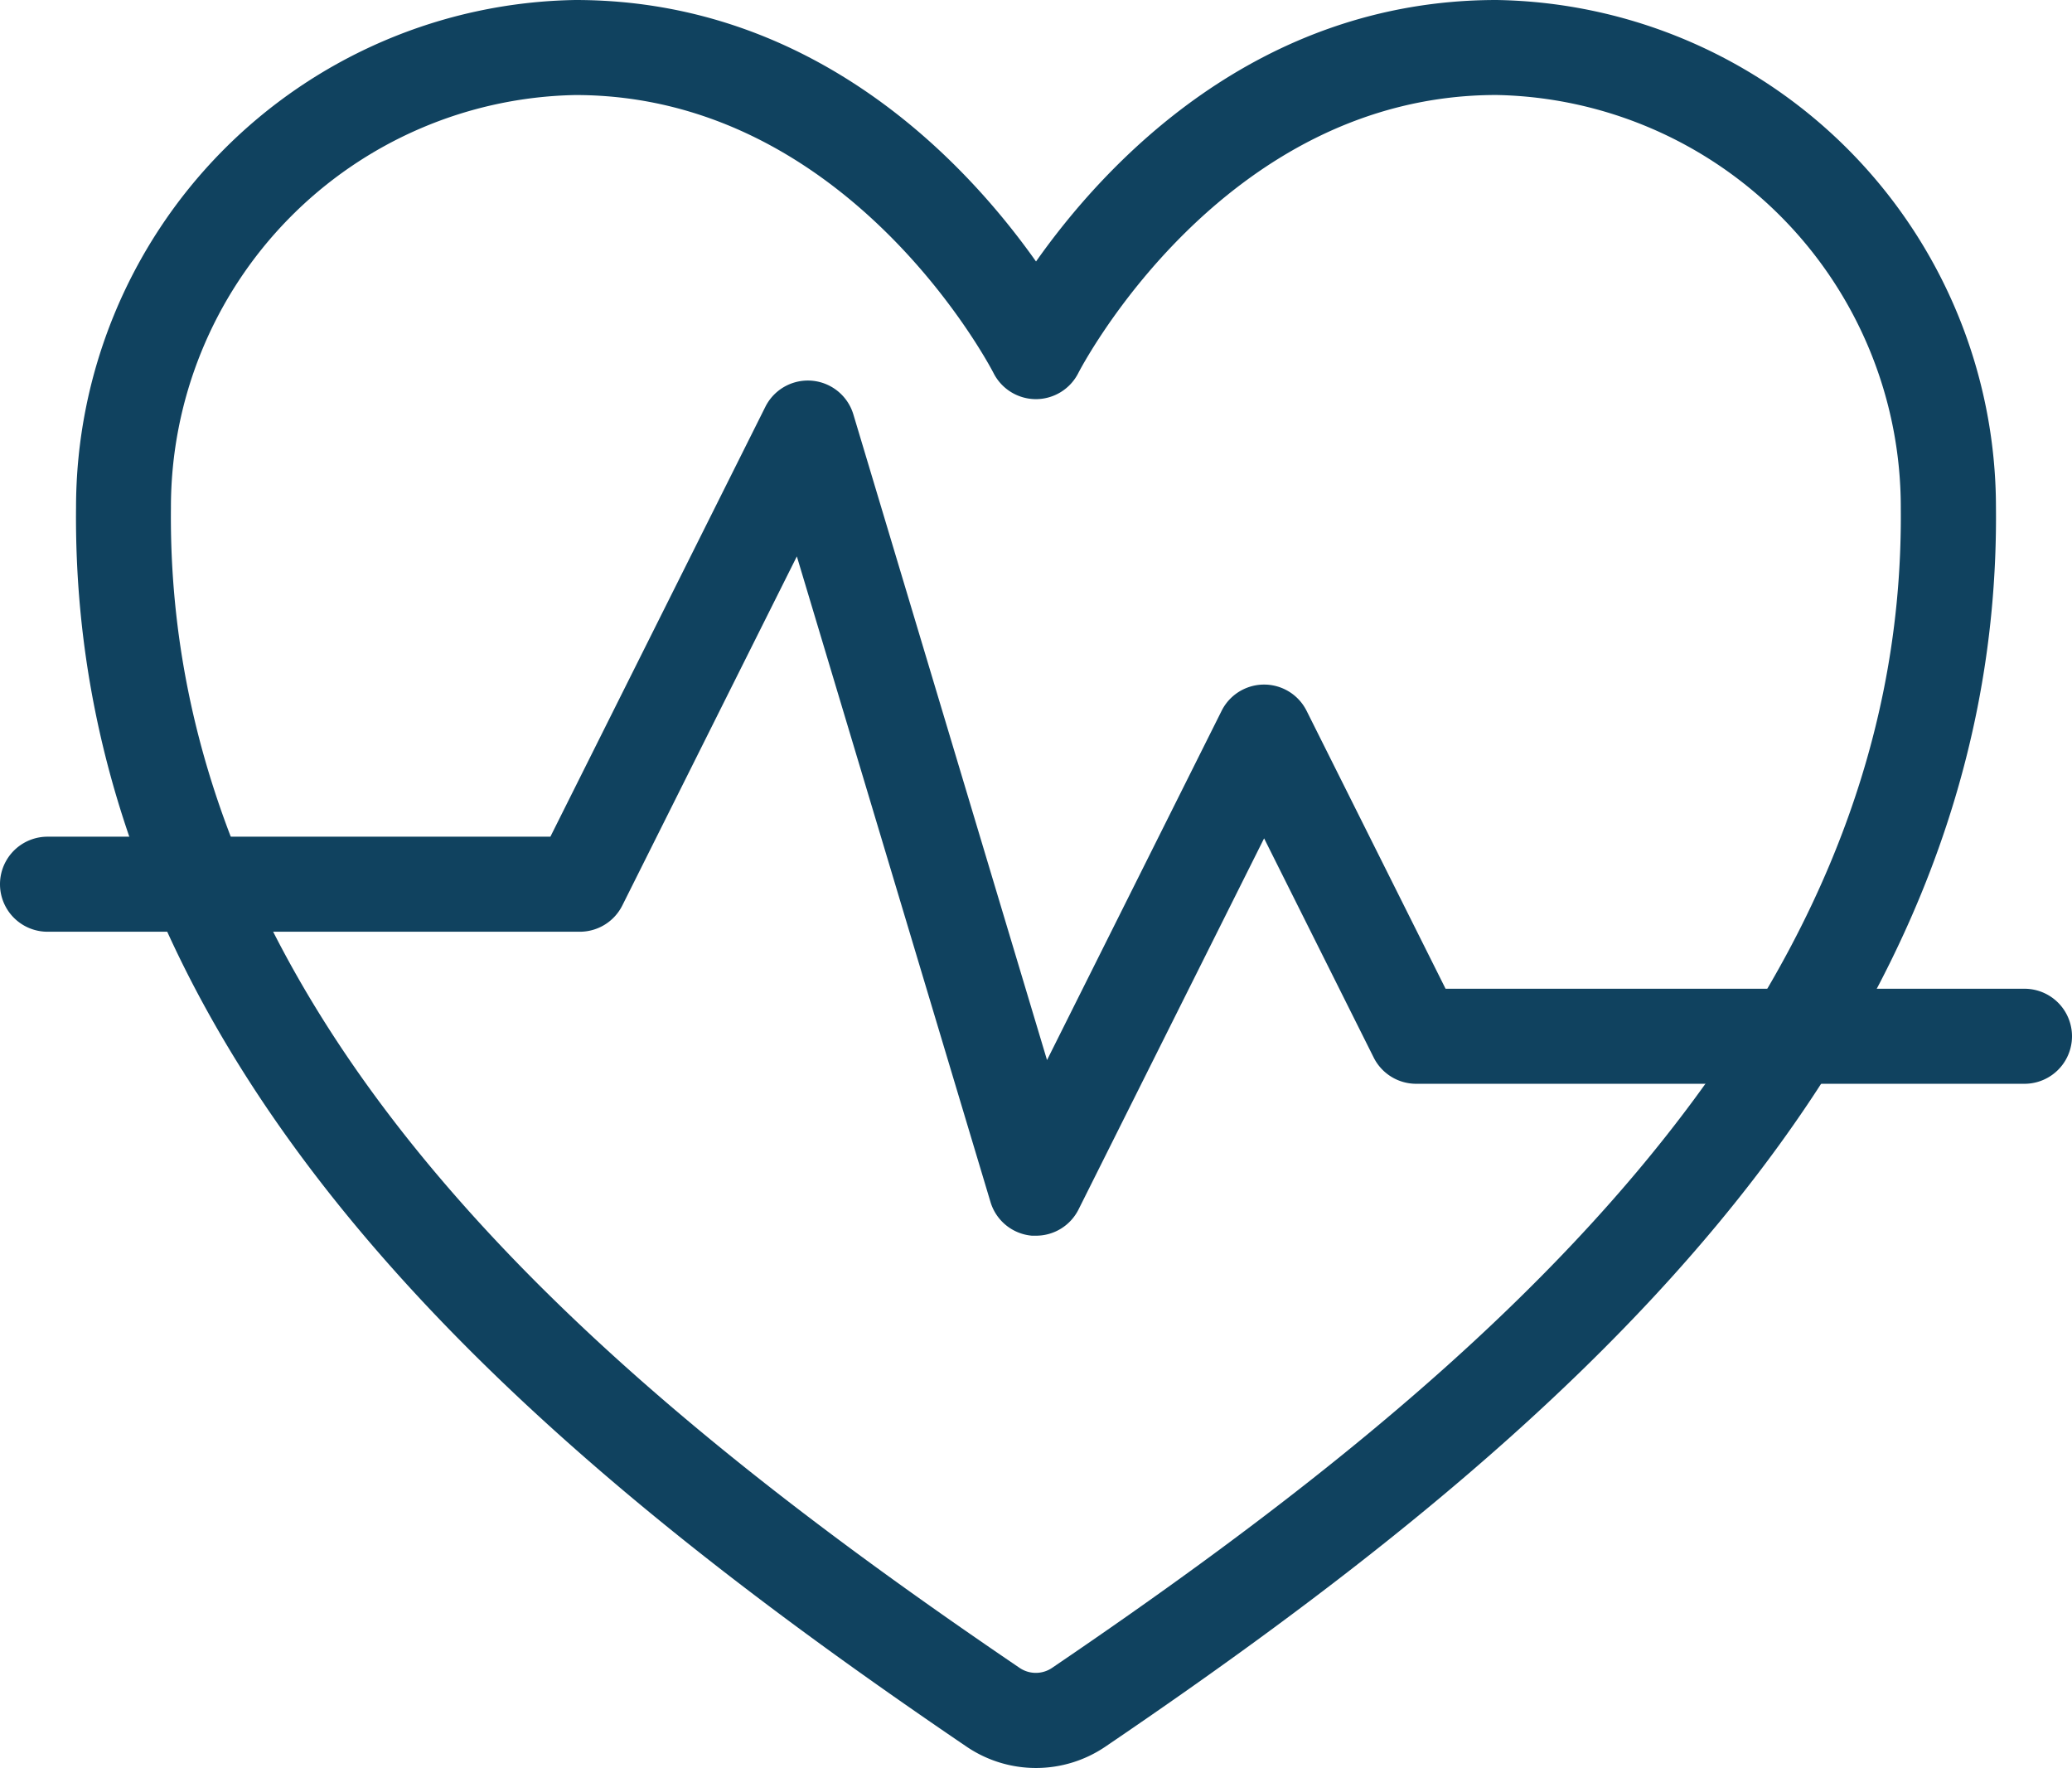
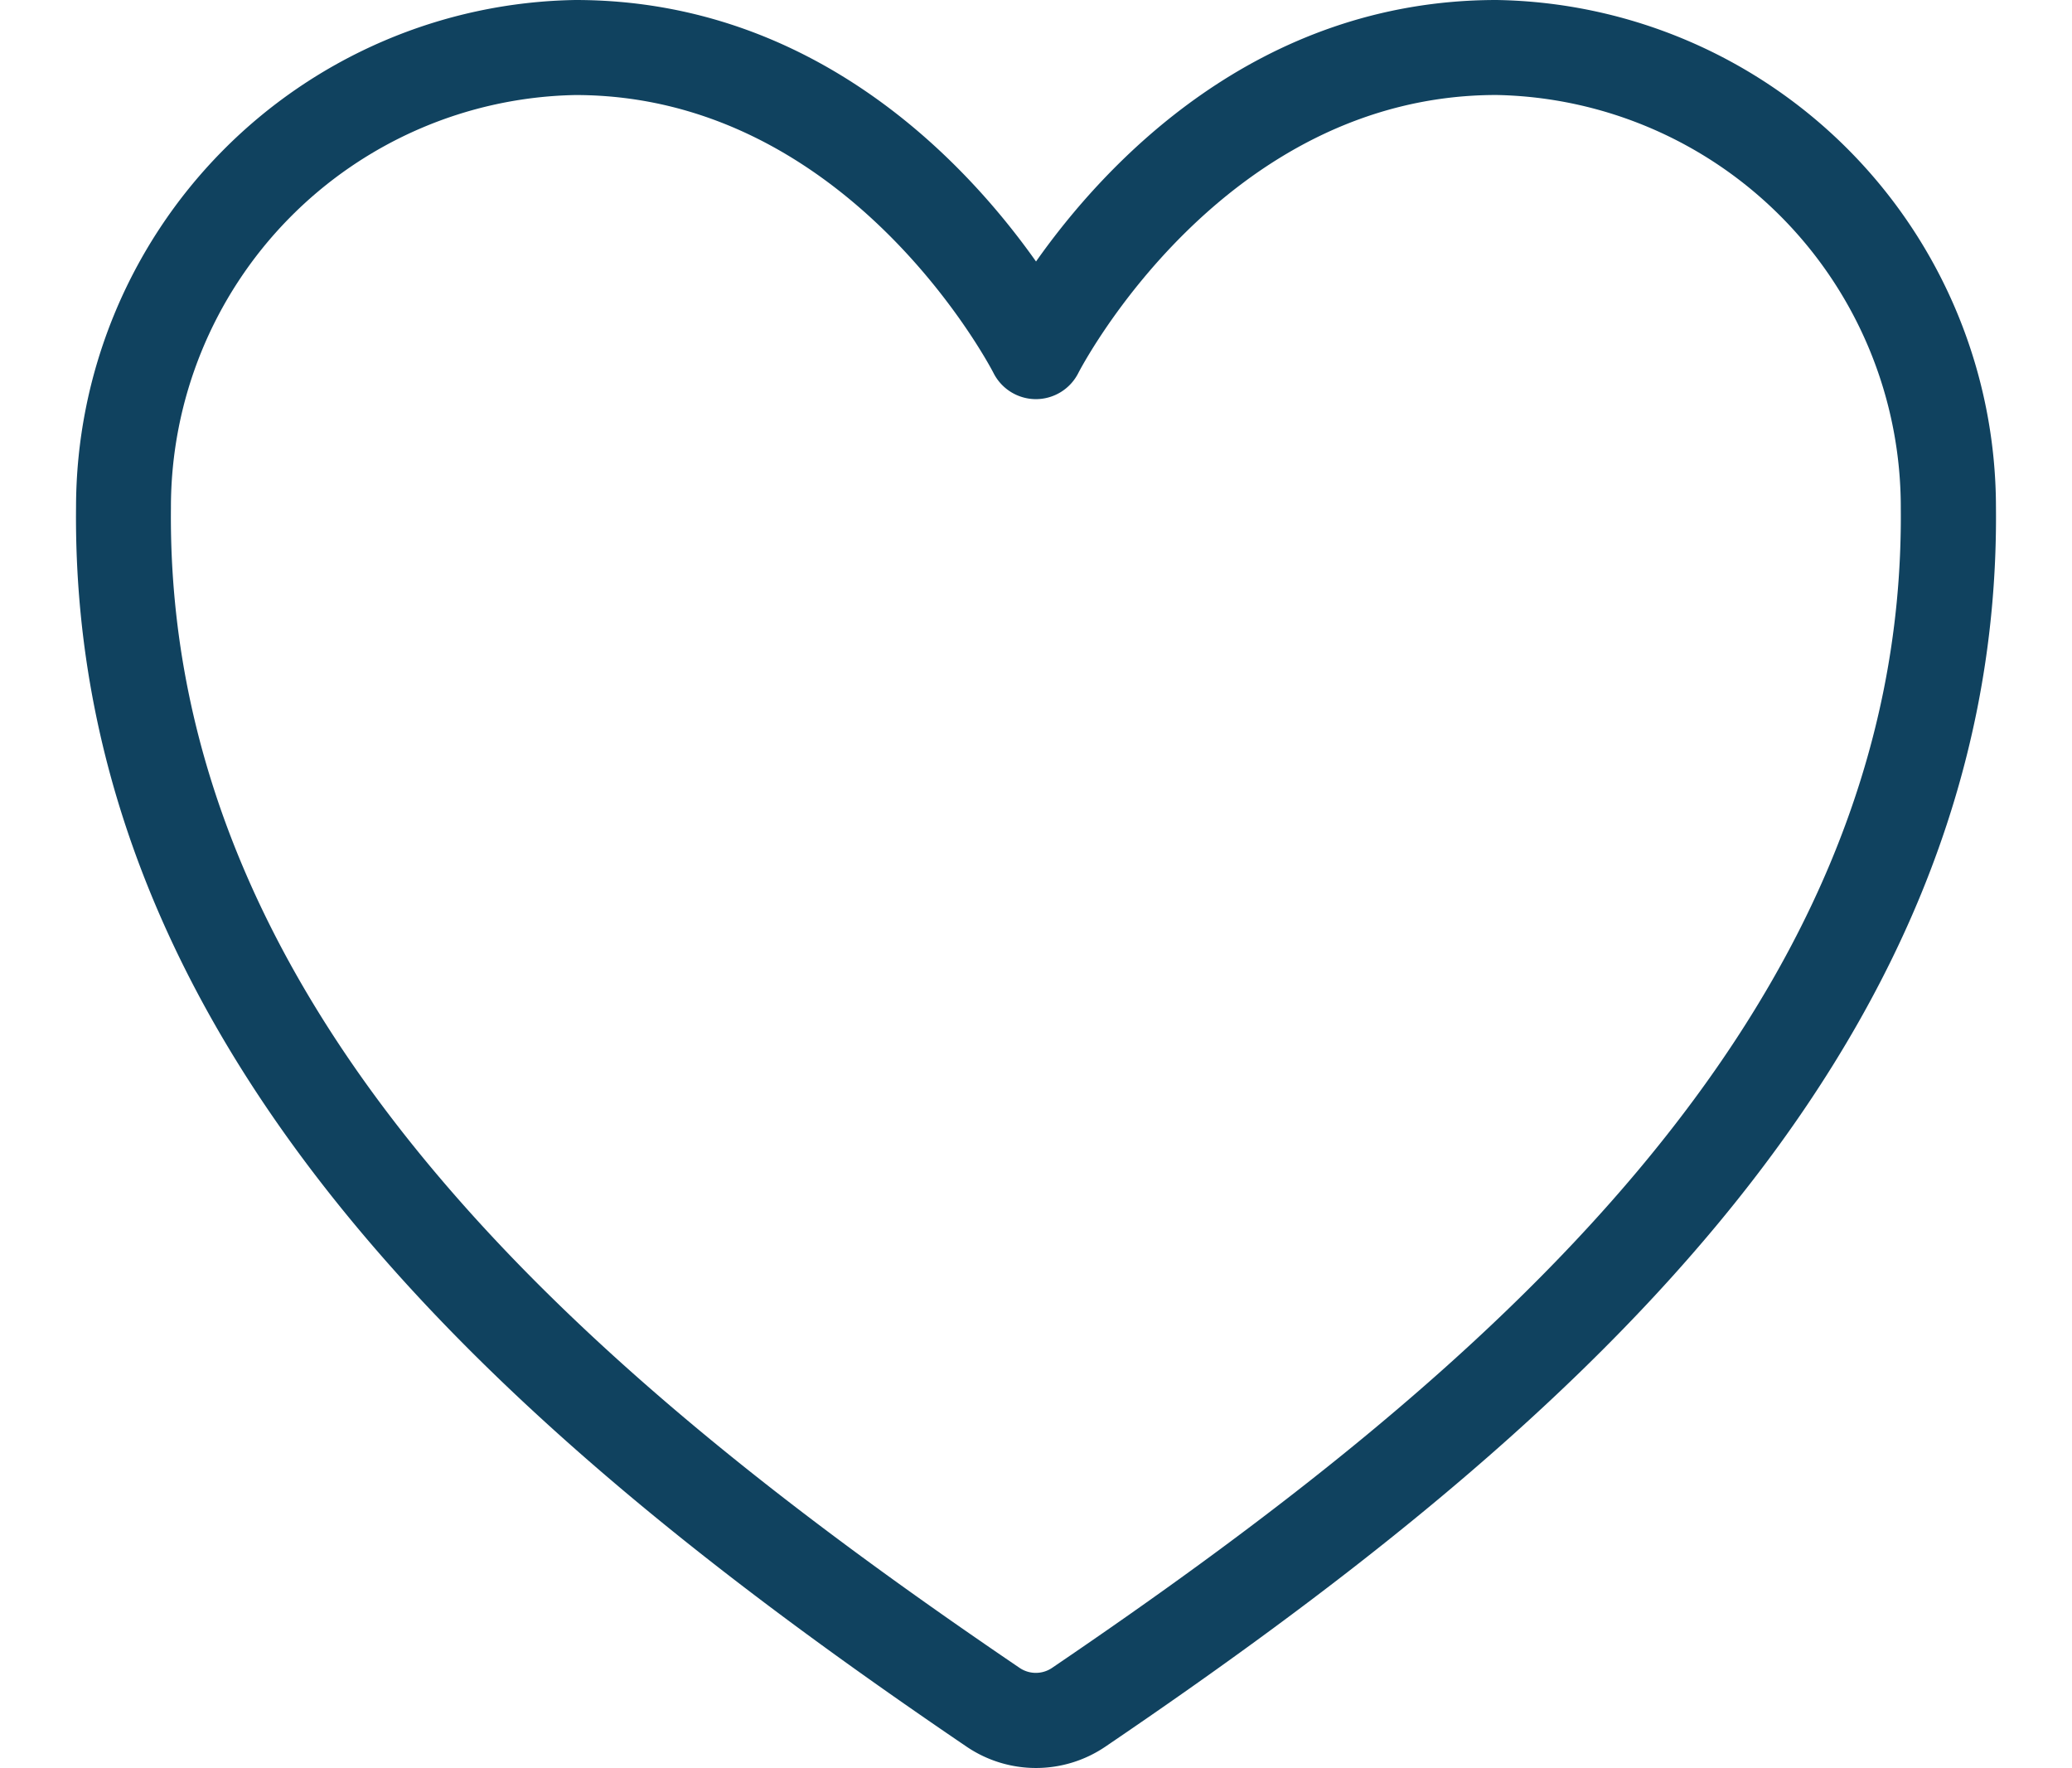
<svg xmlns="http://www.w3.org/2000/svg" width="43.869" height="37.429" viewBox="0 0 43.869 37.429">
  <g id="fitness-outline" transform="translate(0)">
    <path id="Tracé_2289" data-name="Tracé 2289" d="M64.564,70c5.095,0,8.3,3.482,9.752,5.536C75.764,73.482,78.972,70,84.067,70A10.747,10.747,0,0,1,94.64,80.736c.117,11.766-9.465,19.867-18.854,26.24a2.616,2.616,0,0,1-2.942,0C63.455,100.6,53.872,92.5,53.991,80.737A10.747,10.747,0,0,1,64.564,70Zm9.752,8.45a1.008,1.008,0,0,1-.9-.553c-.03-.059-3.039-5.885-8.853-5.885A8.728,8.728,0,0,0,56,80.757c-.109,10.815,9.024,18.482,17.972,24.555a.612.612,0,0,0,.68,0c8.948-6.074,18.08-13.741,17.973-24.556a8.728,8.728,0,0,0-8.56-8.745c-5.814,0-8.823,5.826-8.853,5.885A1.008,1.008,0,0,1,74.315,78.45Z" transform="translate(-52.381 -70)" fill="#10425f" />
-     <path id="Tracé_2290" data-name="Tracé 2290" d="M59.935,168.111q-.043,0-.087,0a1.006,1.006,0,0,1-.877-.713l-4.1-13.668-3.695,7.39a1.006,1.006,0,0,1-.9.556H39.006a1.006,1.006,0,1,1,0-2.012H49.653l4.551-9.1a1.006,1.006,0,0,1,1.864.161l4.1,13.668L63.864,157a1.006,1.006,0,0,1,1.8,0l2.942,5.883H80.863a1.006,1.006,0,1,1,0,2.012H67.984a1.006,1.006,0,0,1-.9-.556l-2.32-4.64-3.93,7.859A1.006,1.006,0,0,1,59.935,168.111Z" transform="translate(-38 -141.951)" fill="#10425f" />
  </g>
</svg>